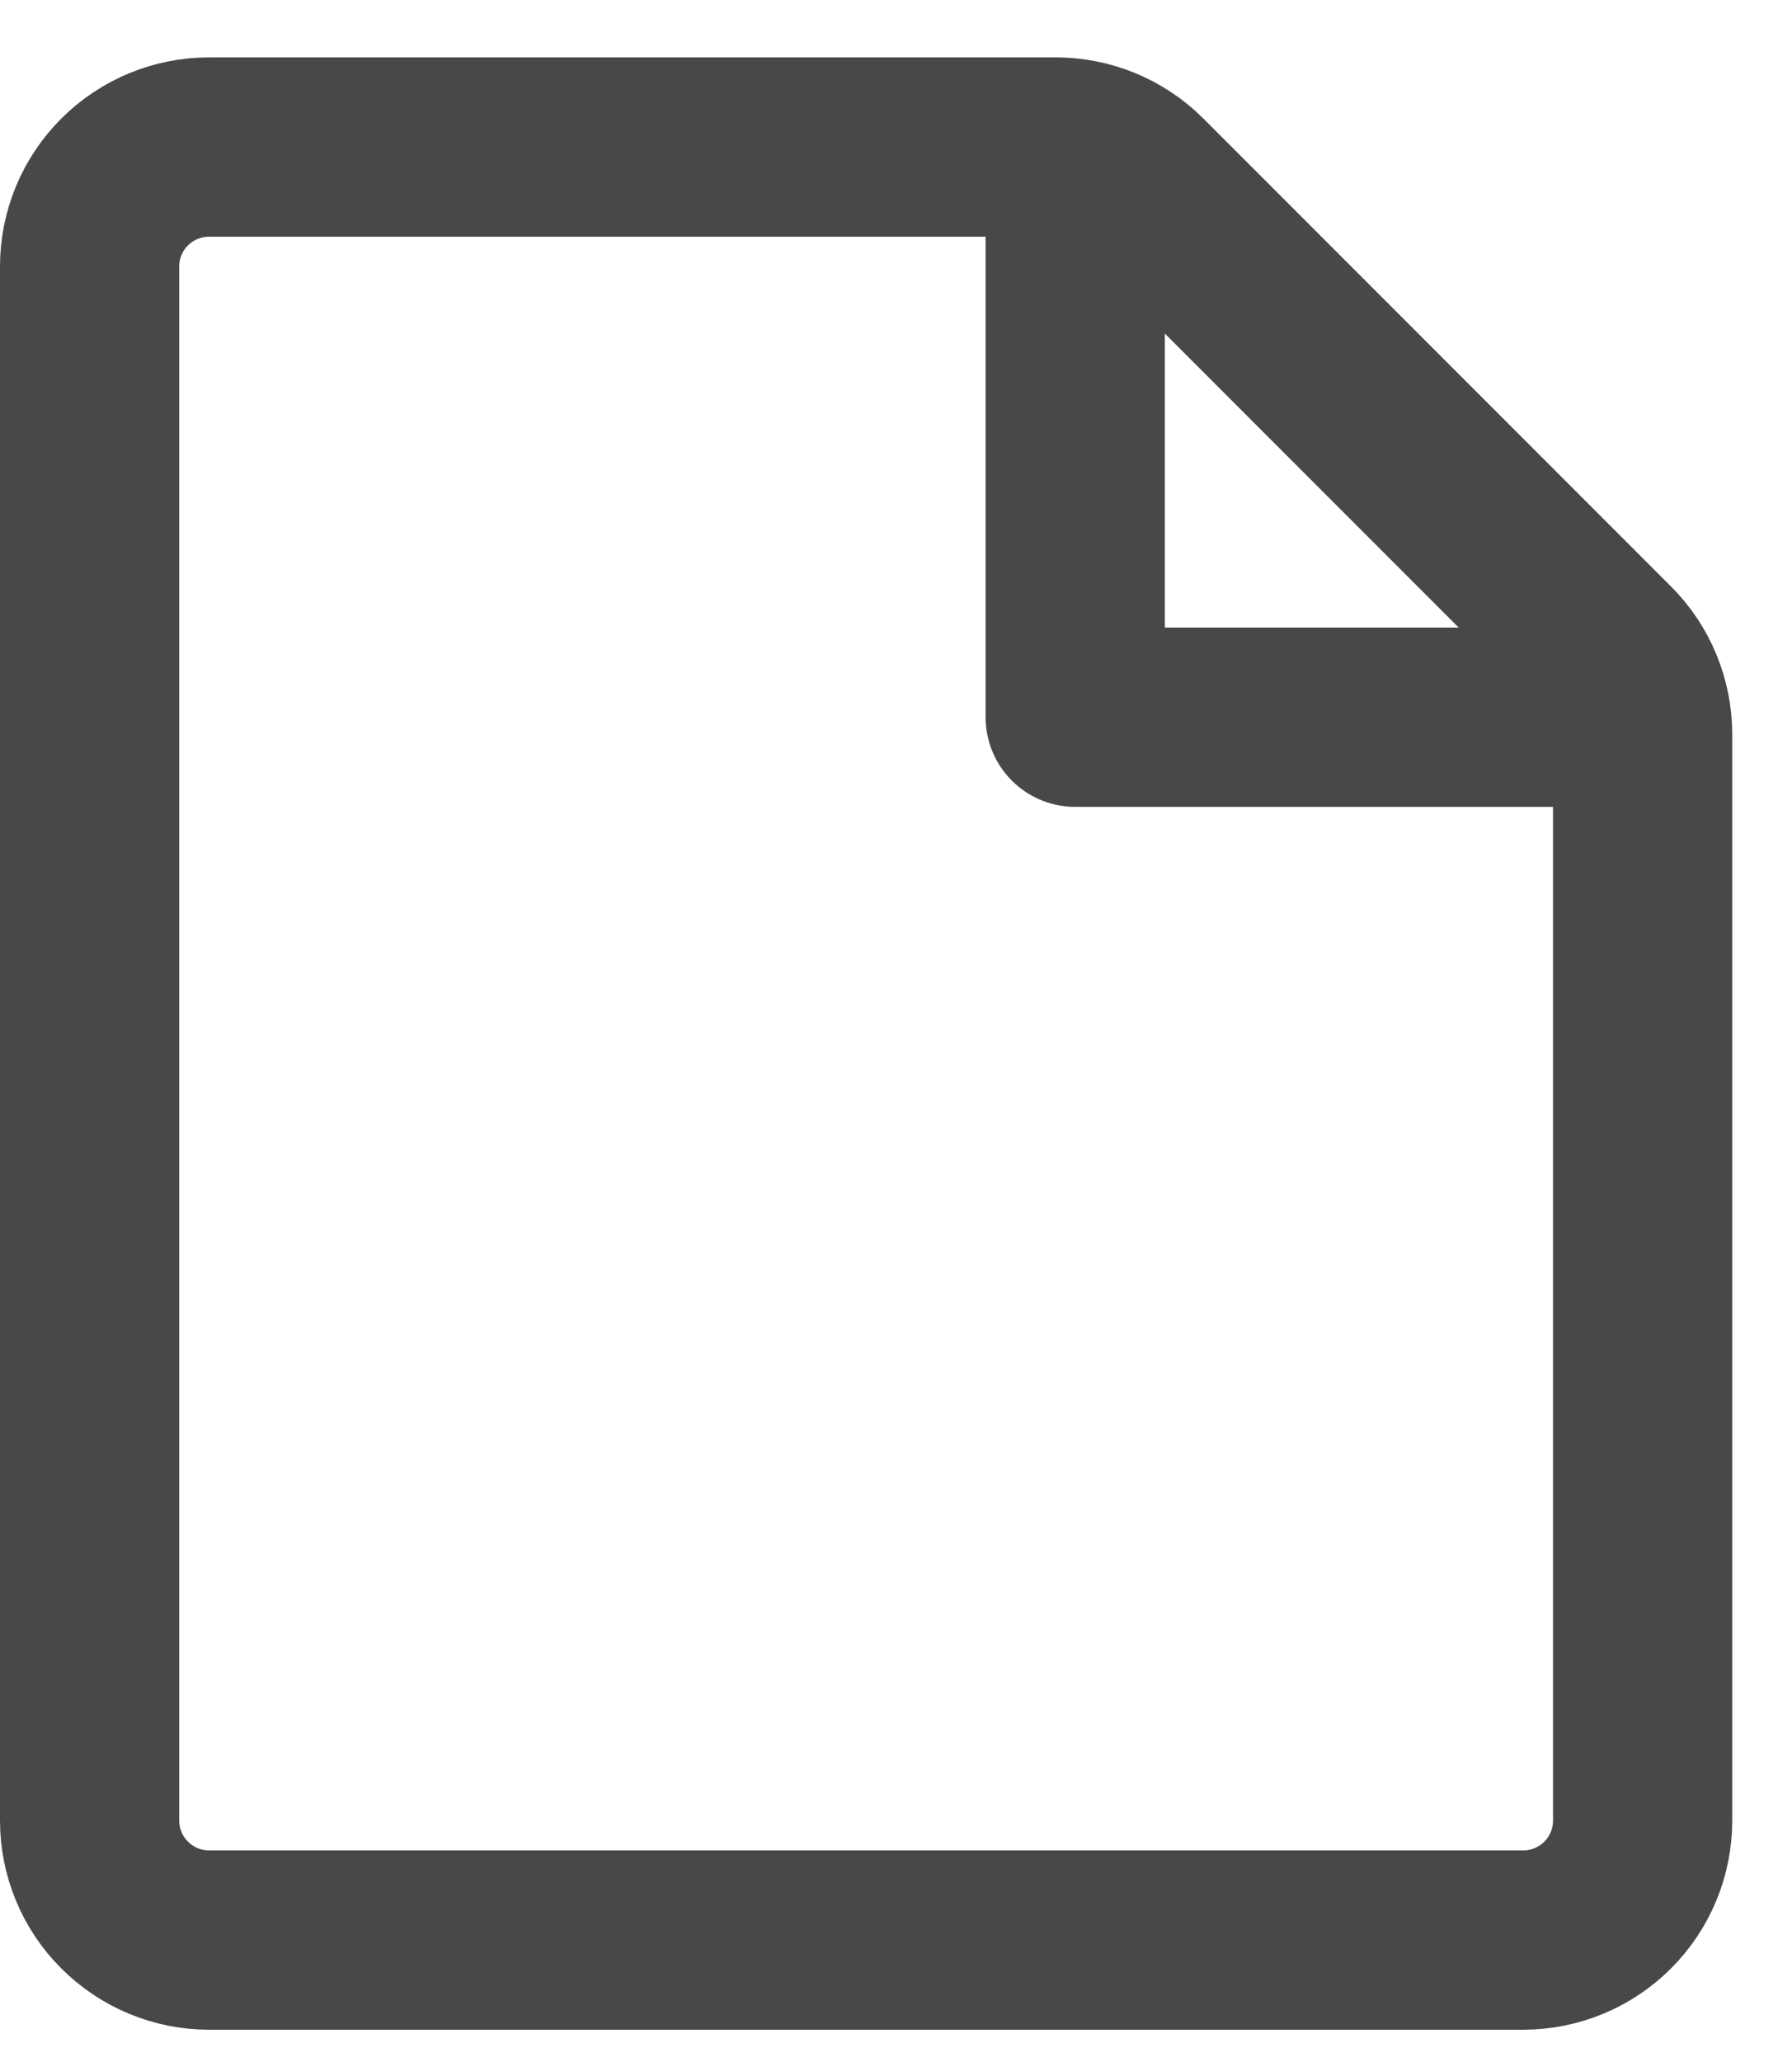
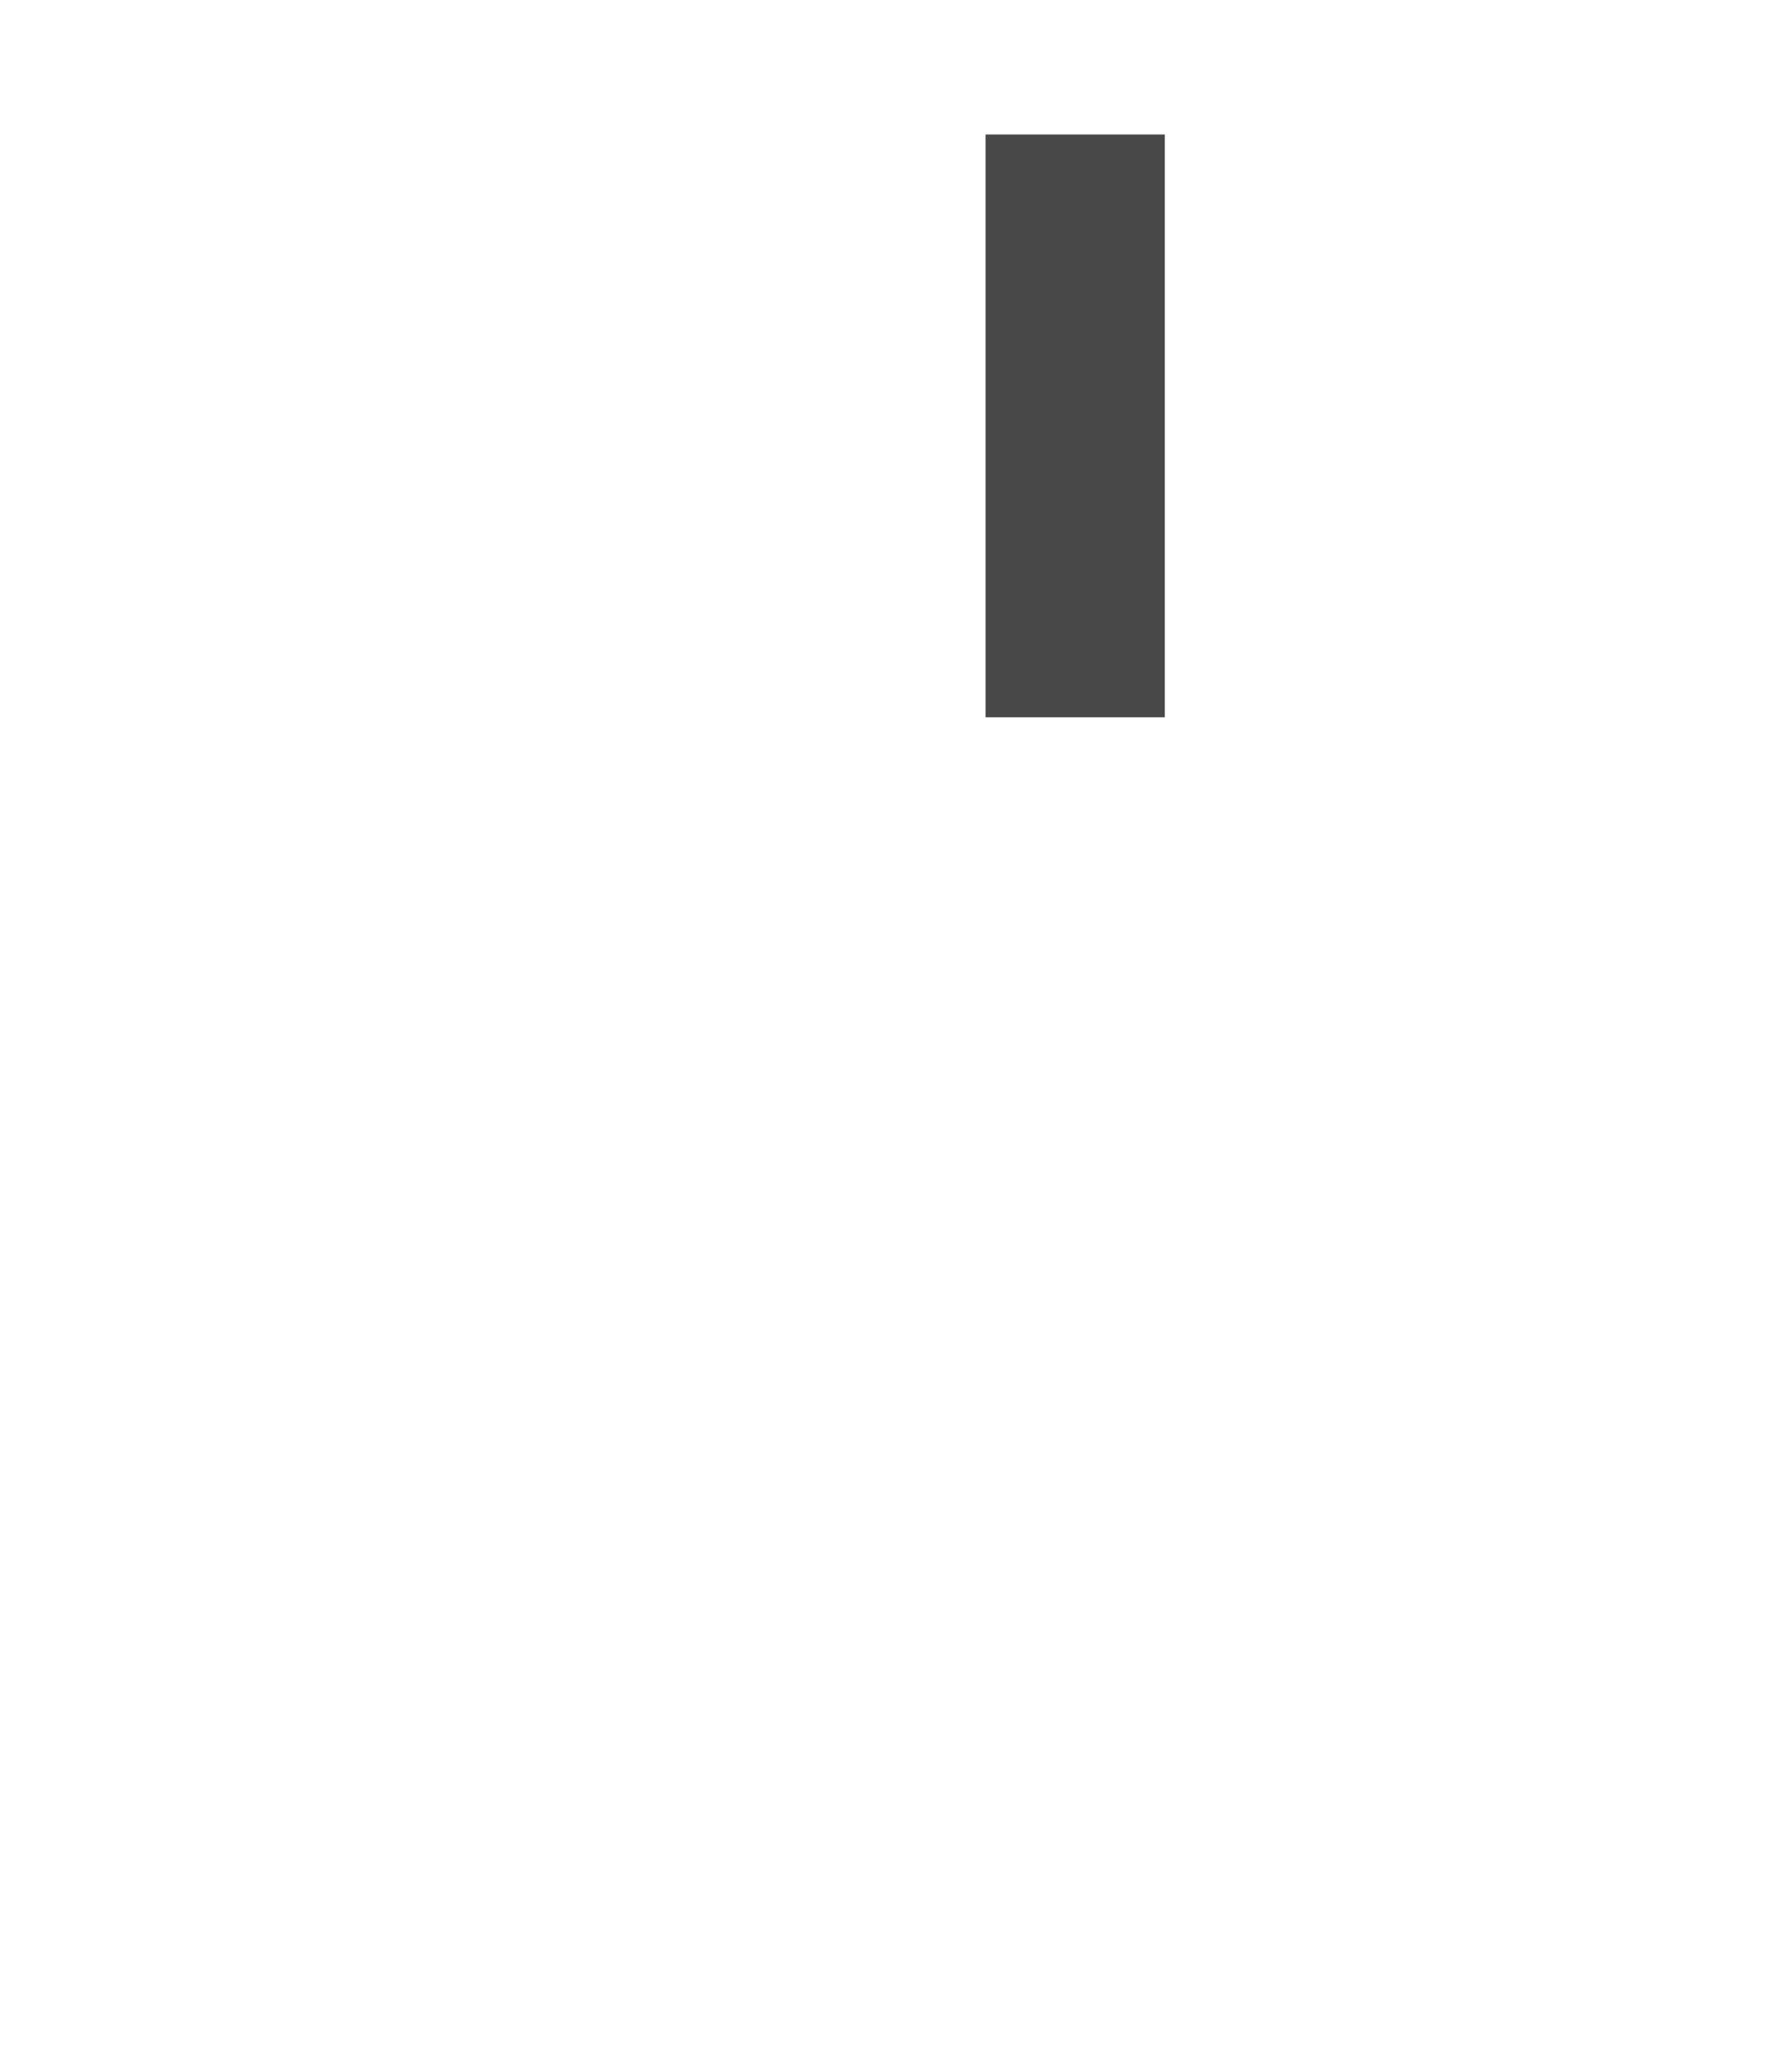
<svg xmlns="http://www.w3.org/2000/svg" width="20" height="23" viewBox="0 0 20 23" fill="none">
-   <path d="M18.333 20.306C18.333 20.66 18.193 20.999 17.943 21.249C17.693 21.499 17.354 21.64 17 21.64H2.333C1.98 21.64 1.641 21.499 1.391 21.249C1.14 20.999 1 20.66 1 20.306V2.973C1 2.619 1.14 2.28 1.391 2.03C1.641 1.78 1.98 1.64 2.333 1.64H11.781C12.135 1.64 12.474 1.78 12.724 2.03L17.943 7.249C18.193 7.499 18.333 7.838 18.333 8.192V20.306Z" stroke="#484848" stroke-width="2" stroke-linecap="round" stroke-linejoin="round" />
-   <path d="M12 1.5V8H18.5" stroke="#484848" stroke-width="2" stroke-linejoin="round" />
+   <path d="M12 1.5V8" stroke="#484848" stroke-width="2" stroke-linejoin="round" />
</svg>